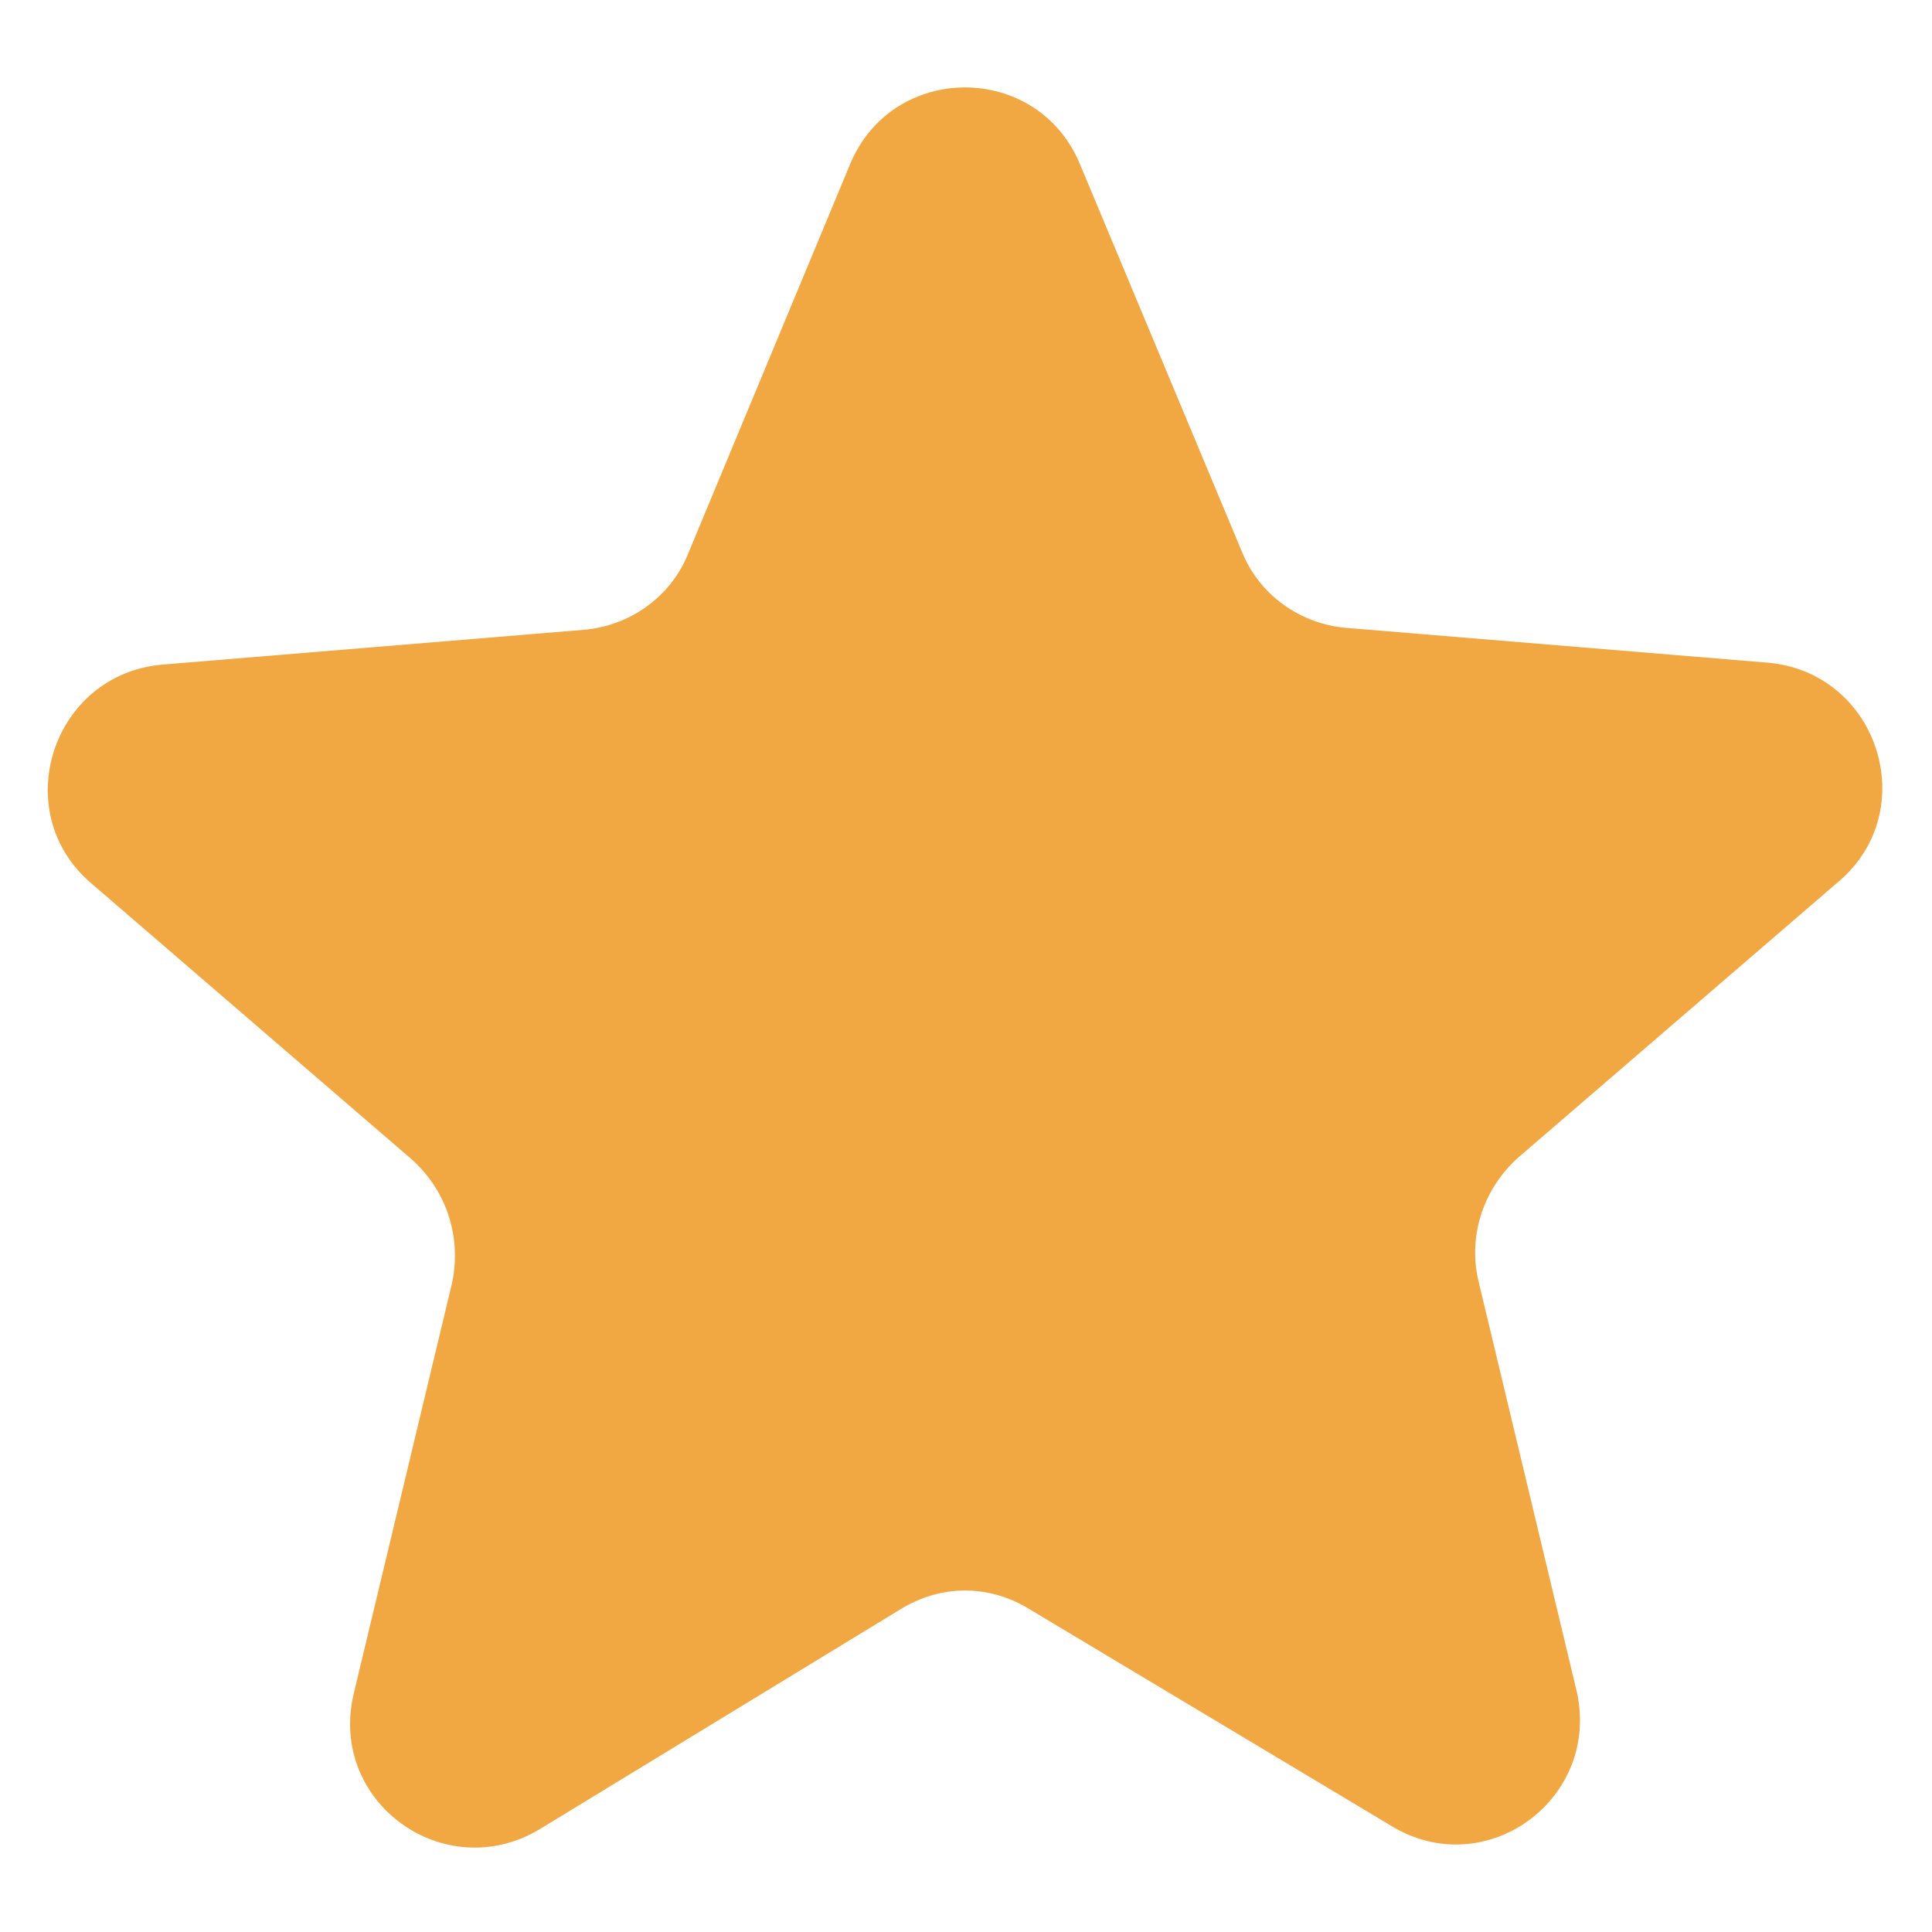
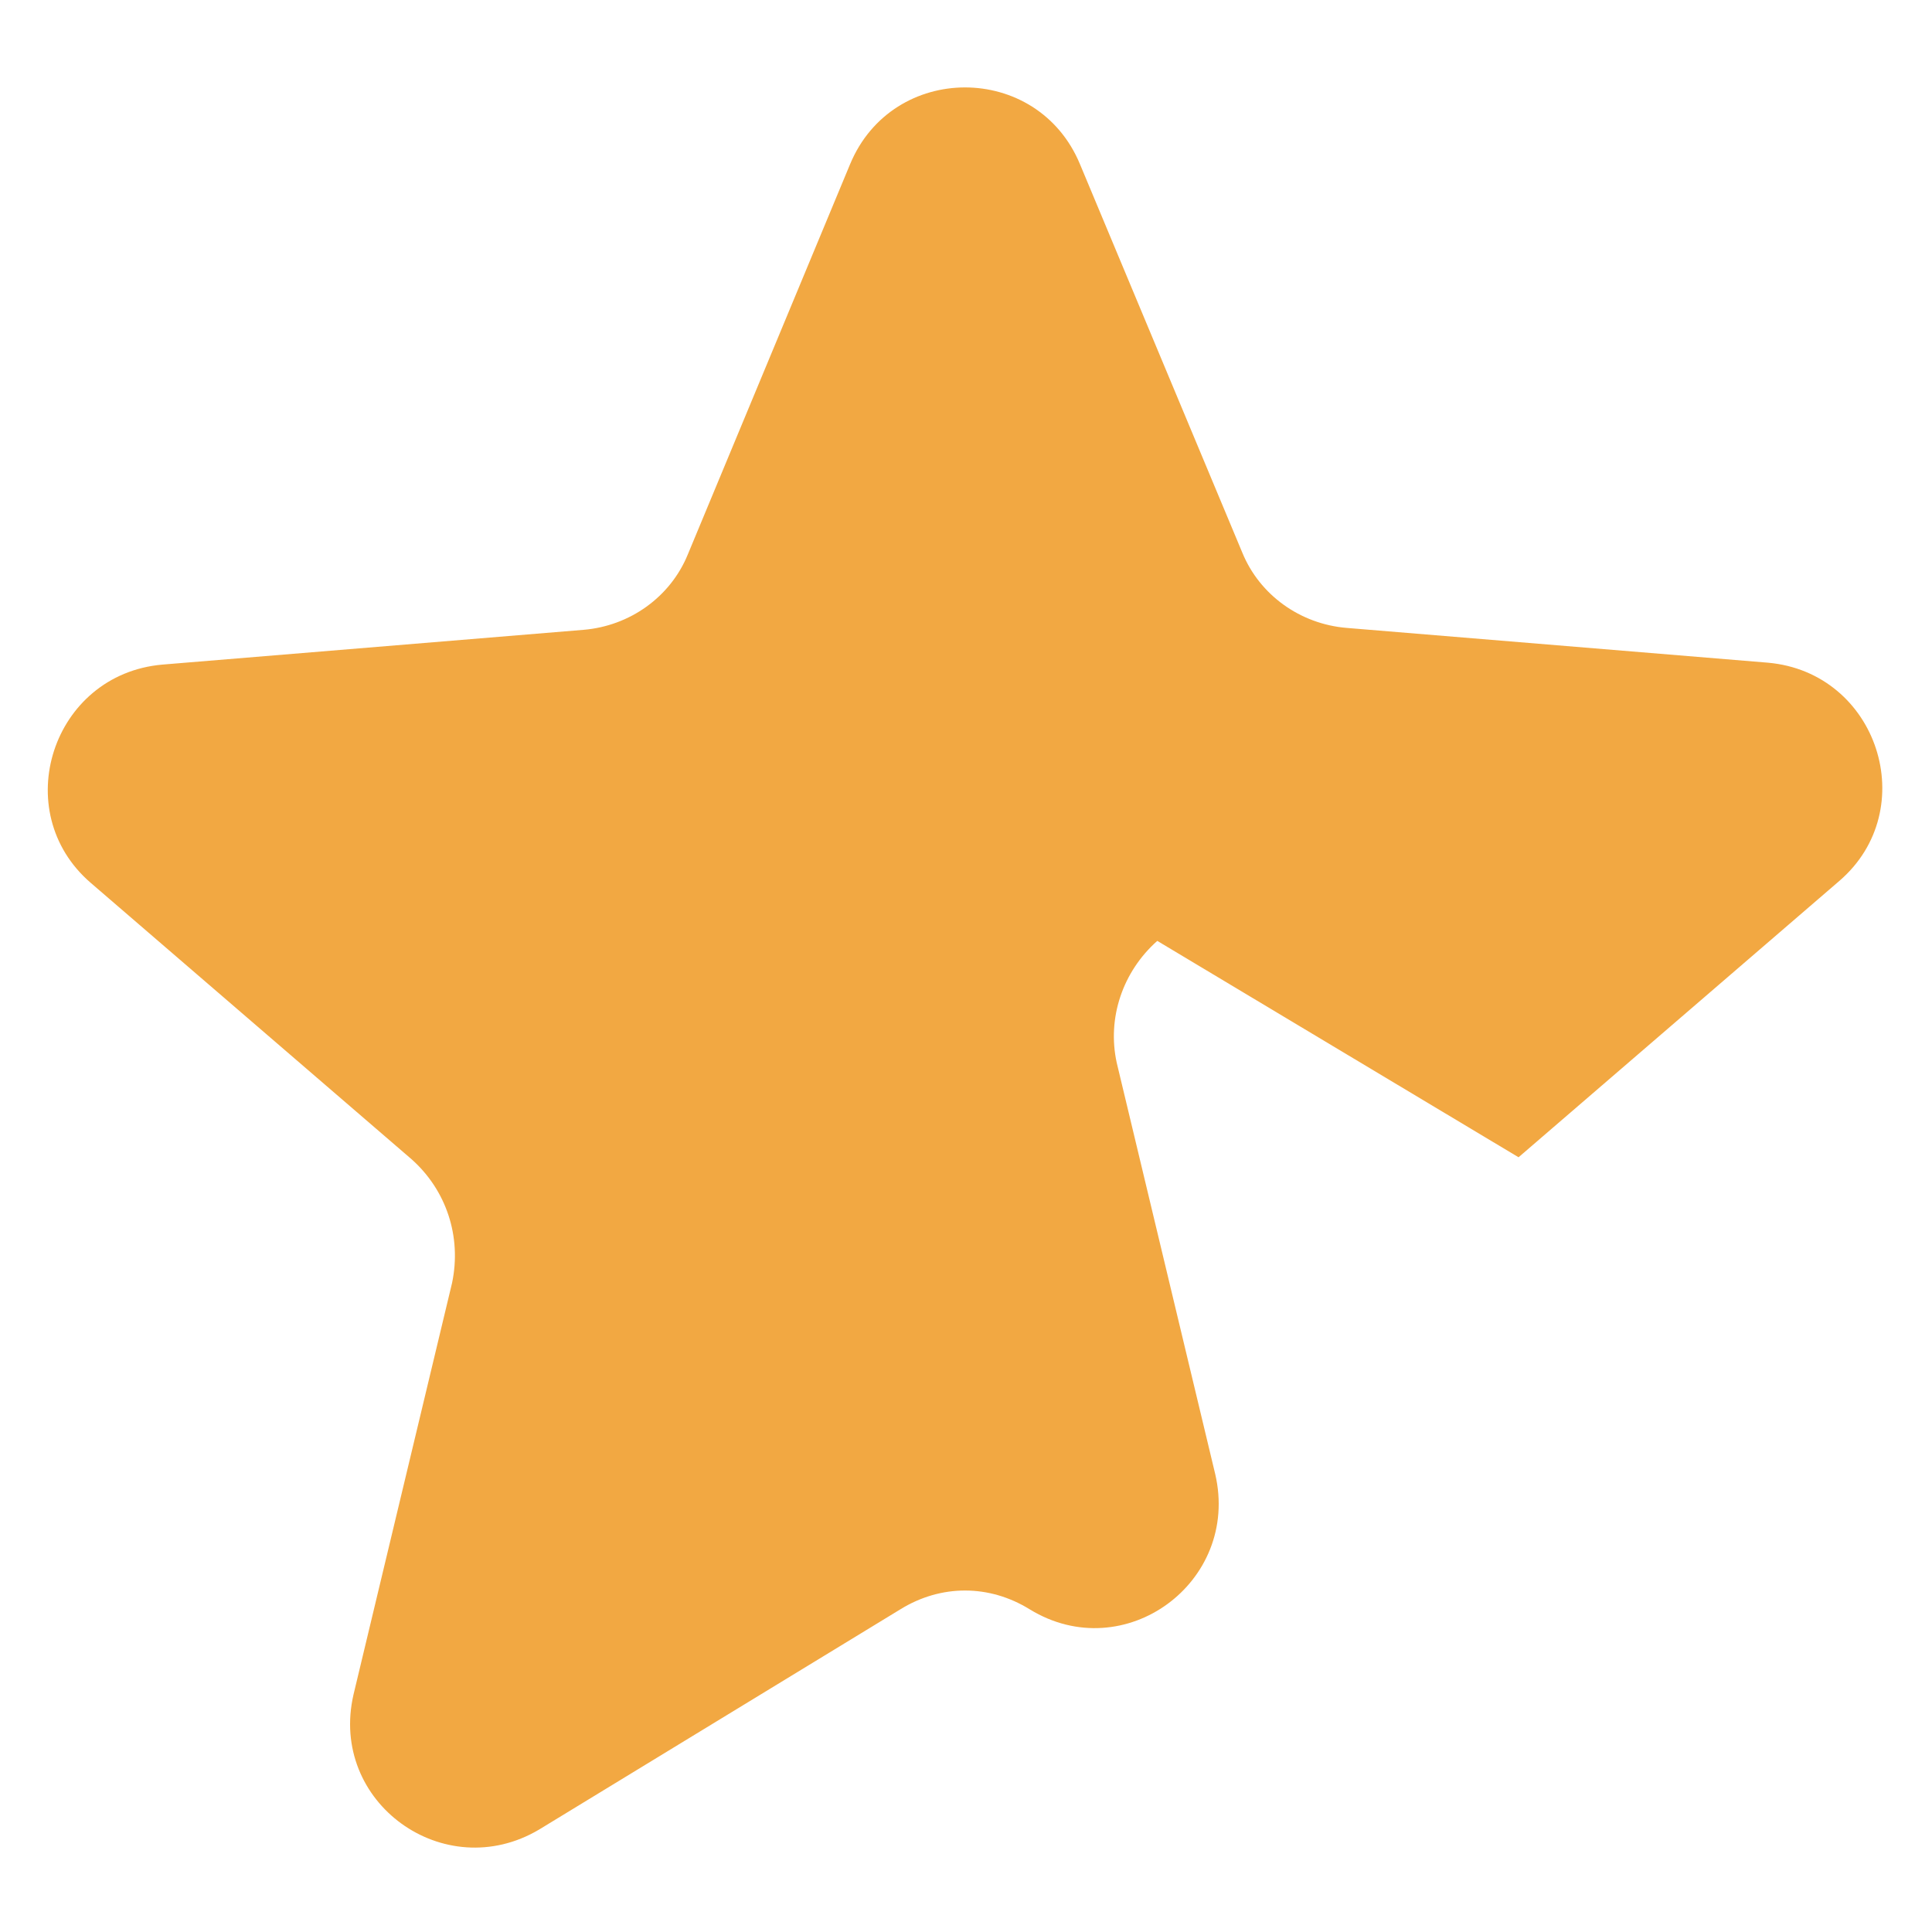
<svg xmlns="http://www.w3.org/2000/svg" viewBox="0 0 100 100">
  <g>
    <g>
      <g>
        <g>
-           <path d="M5273.1 2400.1v-2c0-2.8-5-4-9.7-4s-9.7 1.3-9.7 4v2c0 1.8.7 3.6 2 4.9l5 4.9c.3.3.4.6.4 1v6.4c0 .4.2.7.6.8l2.9.9c.5.1 1-.2 1-.8v-7.2c0-.4.2-.7.4-1l5.1-5c1.3-1.3 2-3.1 2-4.9Zm-9.7-.1c-4.8 0-7.4-1.3-7.5-1.8.1-.5 2.7-1.8 7.5-1.8s7.3 1.3 7.5 1.8c-.2.5-2.7 1.8-7.5 1.8Z" />
-           <path d="M5268.4 2410.3c-.6 0-1 .4-1 1s.4 1 1 1h4.3c.6 0 1-.4 1-1s-.4-1-1-1h-4.3ZM5272.7 2413.7h-4.3c-.6 0-1 .4-1 1s.4 1 1 1h4.3c.6 0 1-.4 1-1s-.4-1-1-1ZM5272.7 2417h-4.3c-.6 0-1 .4-1 1s.4 1 1 1h4.3c.6 0 1-.4 1-1s-.4-1-1-1Z" />
-         </g>
-         <path fill="#f2a842" d="m78.6 59.9 16.6-14.3c4.3-3.7 2-10.8-3.7-11.3l-21.8-1.8c-2.4-.2-4.5-1.7-5.4-3.9L55.9 8.5c-2.2-5.3-9.7-5.3-11.9 0l-8.4 20.2c-.9 2.2-3 3.7-5.4 3.9L8.4 34.4c-5.7.5-8 7.6-3.7 11.3L21.3 60c1.8 1.6 2.6 4 2.1 6.4l-5.1 21.3c-1.3 5.6 4.7 9.9 9.6 7l18.7-11.4c2.1-1.3 4.6-1.3 6.7 0L72 94.5c4.9 3 10.9-1.4 9.6-7l-5.1-21.3c-.5-2.3.3-4.7 2.1-6.3Z" />
+           </g>
+         <path fill="#f2a842" d="m78.6 59.9 16.6-14.3c4.3-3.7 2-10.8-3.7-11.3l-21.8-1.8c-2.4-.2-4.5-1.7-5.4-3.9L55.9 8.5c-2.2-5.3-9.7-5.3-11.9 0l-8.4 20.2c-.9 2.2-3 3.7-5.4 3.9L8.4 34.4c-5.7.5-8 7.6-3.7 11.3L21.3 60c1.8 1.6 2.6 4 2.1 6.4l-5.1 21.3c-1.3 5.6 4.7 9.9 9.6 7l18.7-11.4c2.1-1.3 4.6-1.3 6.7 0c4.9 3 10.9-1.4 9.6-7l-5.1-21.3c-.5-2.3.3-4.7 2.1-6.3Z" />
      </g>
    </g>
  </g>
</svg>